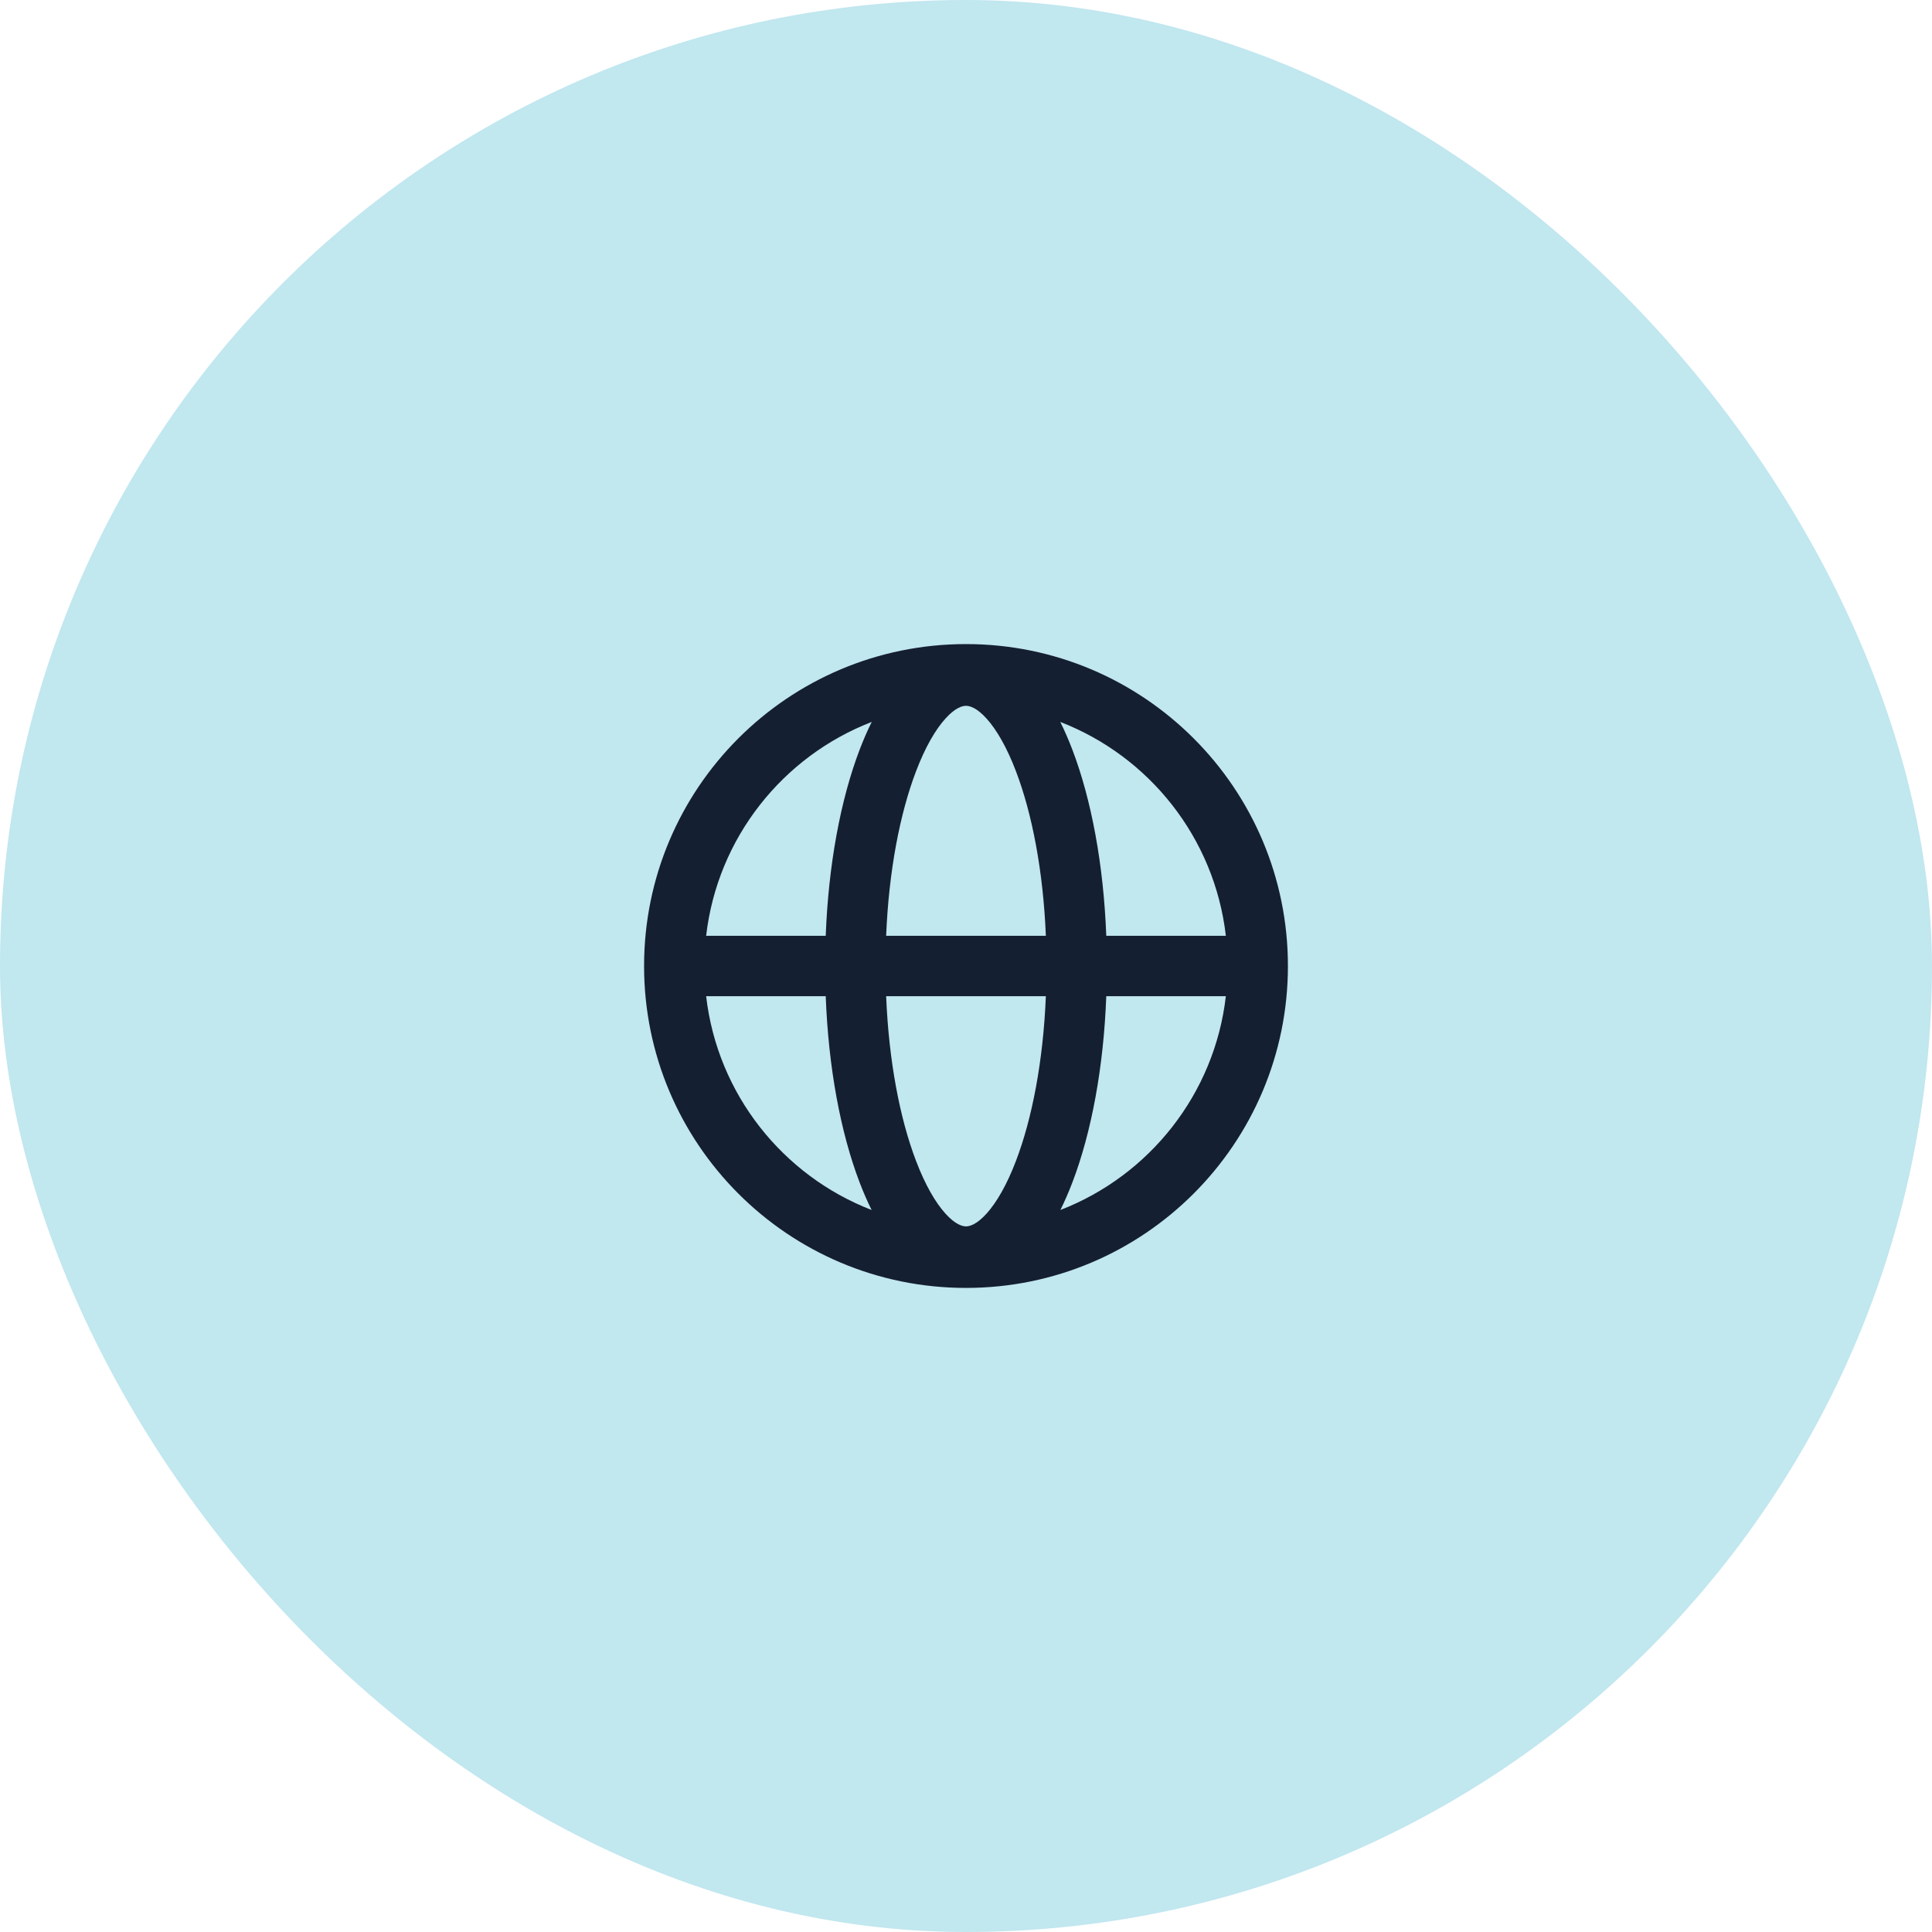
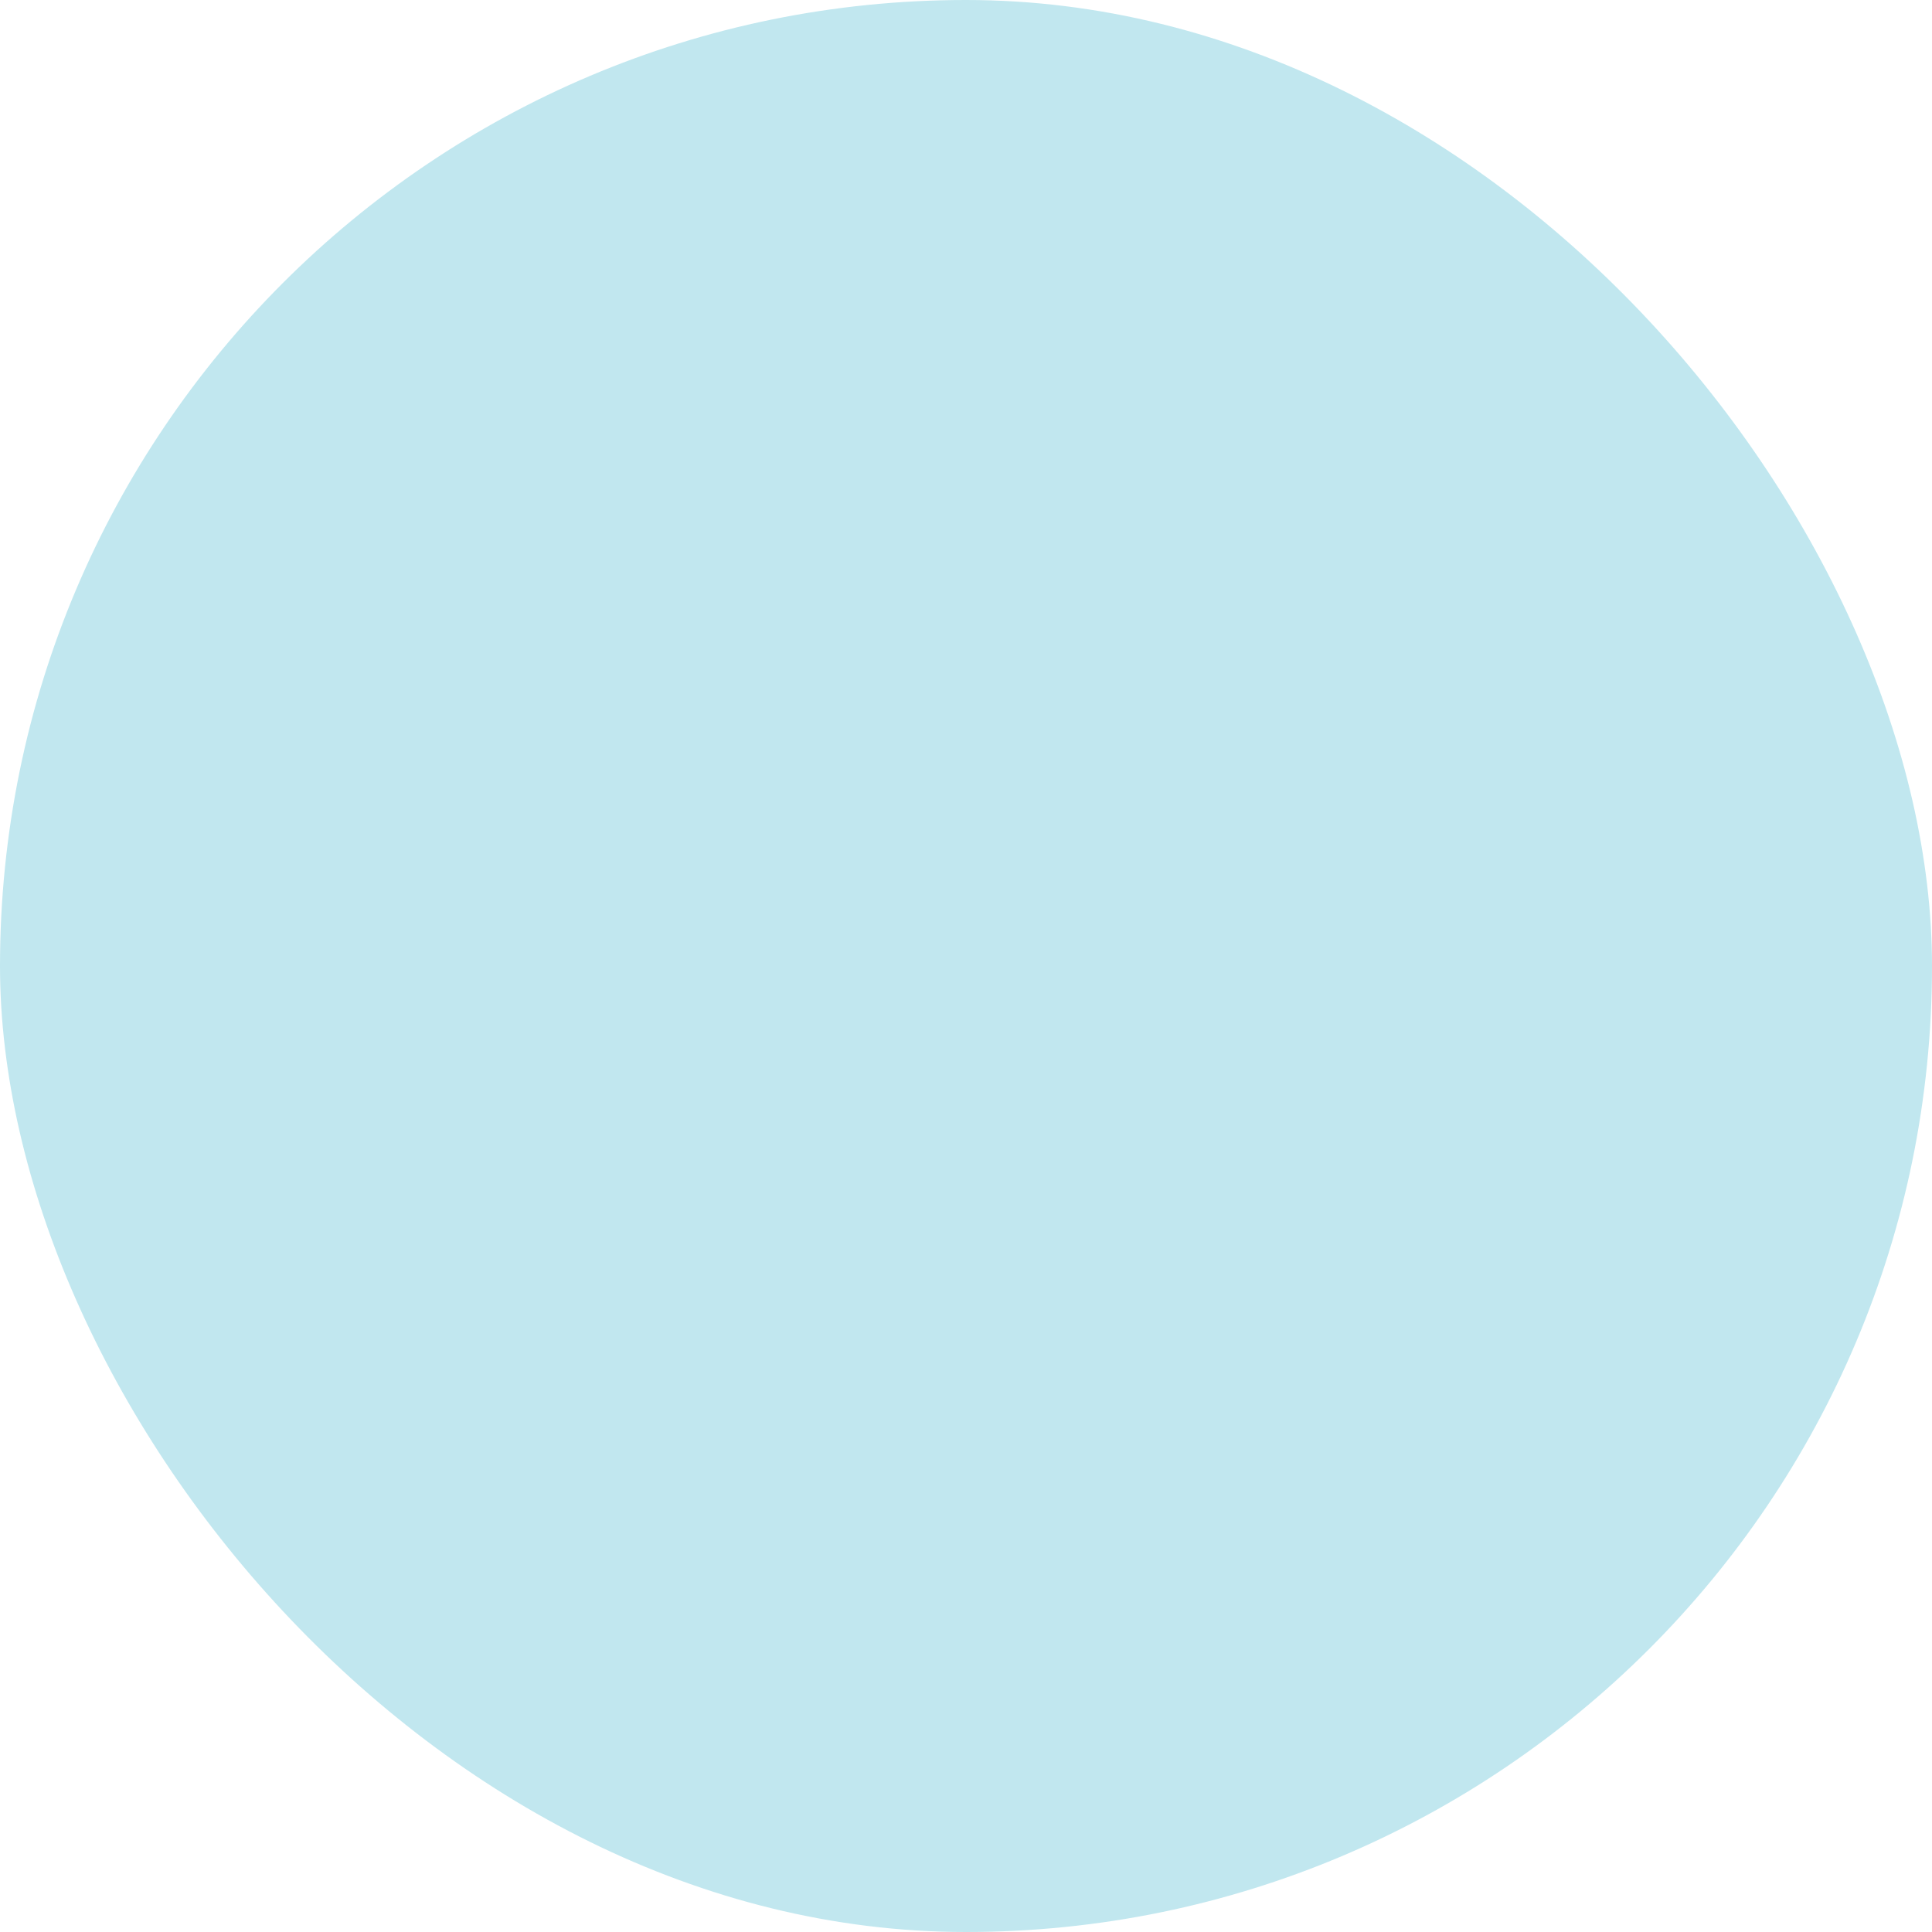
<svg xmlns="http://www.w3.org/2000/svg" width="48" height="48" viewBox="0 0 48 48" fill="none">
  <rect width="48" height="48" rx="24" fill="#C1E7EF" />
-   <path fill-rule="evenodd" clip-rule="evenodd" d="M17.544 23.25C17.824 20.815 19.449 18.79 21.658 17.936C21.548 18.156 21.448 18.389 21.355 18.632C20.884 19.87 20.582 21.482 20.515 23.25L17.544 23.25ZM17.544 24.75C17.824 27.184 19.448 29.208 21.655 30.062C21.547 29.844 21.447 29.613 21.355 29.372C20.883 28.133 20.581 26.519 20.515 24.75L17.544 24.75ZM22.016 24.75C22.082 26.369 22.359 27.795 22.757 28.838C22.986 29.441 23.242 29.877 23.487 30.149C23.733 30.422 23.907 30.469 24 30.469C24.093 30.469 24.267 30.422 24.513 30.149C24.758 29.877 25.014 29.441 25.243 28.838C25.641 27.795 25.918 26.369 25.984 24.75L22.016 24.75ZM27.485 24.75C27.419 26.519 27.117 28.133 26.645 29.372C26.553 29.613 26.453 29.844 26.345 30.062C28.552 29.208 30.176 27.184 30.456 24.75L27.485 24.75ZM30.456 23.25L27.485 23.25C27.418 21.482 27.116 19.87 26.645 18.632C26.552 18.389 26.452 18.156 26.342 17.936C28.551 18.79 30.176 20.815 30.456 23.25ZM25.984 23.25L22.016 23.25C22.082 21.633 22.36 20.208 22.757 19.166C22.986 18.563 23.242 18.127 23.487 17.855C23.733 17.582 23.907 17.536 24 17.536C24.093 17.536 24.267 17.582 24.513 17.855C24.758 18.127 25.014 18.563 25.243 19.166C25.64 20.208 25.918 21.633 25.984 23.25ZM16.002 24C16.002 19.582 19.582 16.002 24 16.002C28.417 16.002 31.998 19.582 31.998 24C31.998 28.417 28.417 31.998 24 31.998C19.582 31.998 16.002 28.417 16.002 24Z" fill="#151F32" />
</svg>